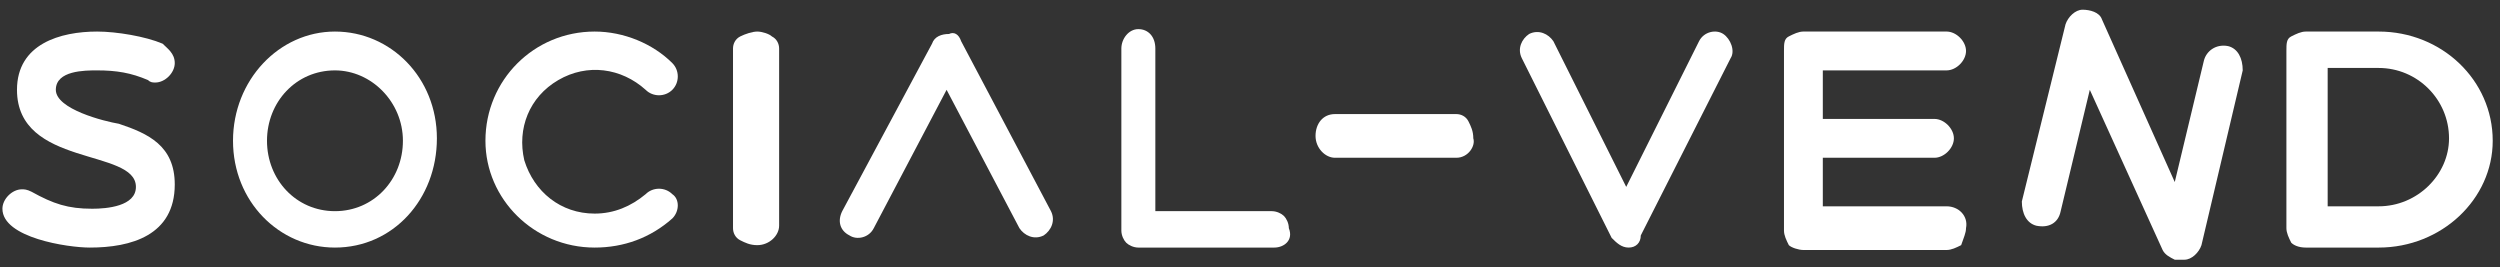
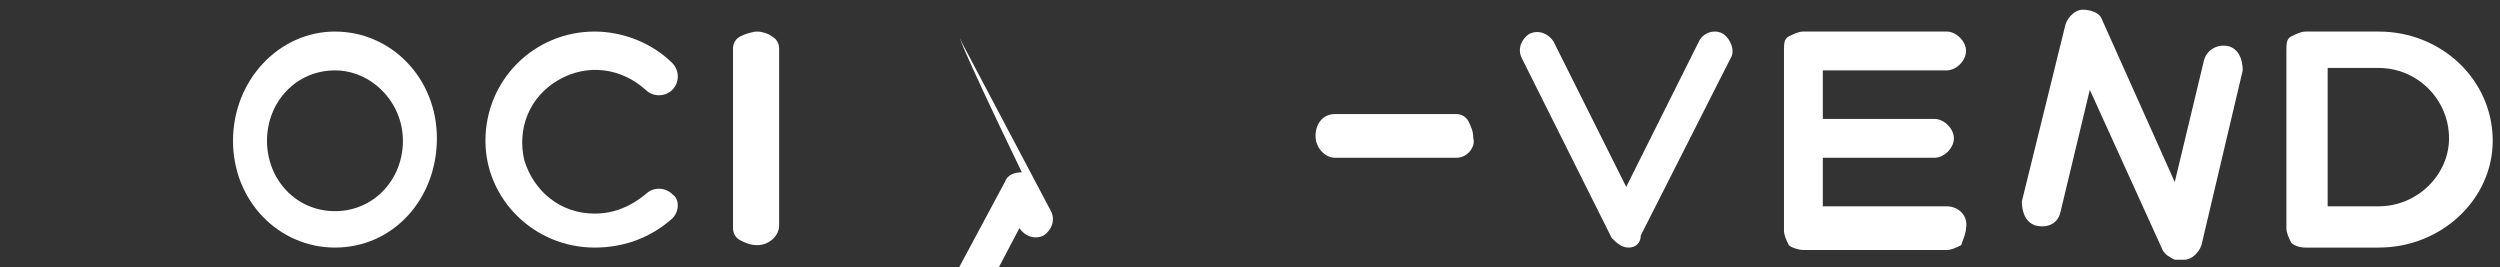
<svg xmlns="http://www.w3.org/2000/svg" version="1.1" id="Layer_1" x="0px" y="0px" viewBox="0 0 103 11" style="enable-background:new 0 0 103 11;" xml:space="preserve">
  <rect x="0" y="0" width="103" height="11" fill="#333333" stroke="none" />
  <style type="text/css">
	.st0{fill:#FFFFFF;}
	.st1{fill-rule:evenodd;clip-rule:evenodd;fill:#FFFFFF;}
</style>
  <path class="st0" d="M80.2,8.5h-5.1V6.5h4.6c0.4,0,0.8-0.4,0.8-0.8c0-0.4-0.4-0.8-0.8-0.8h-4.6V2.9h5.1c0.4,0,0.8-0.4,0.8-0.8  s-0.4-0.8-0.8-0.8h-5.9c-0.2,0-0.4,0.1-0.6,0.2c-0.2,0.1-0.2,0.3-0.2,0.6v7.4c0,0.2,0.1,0.4,0.2,0.6c0.1,0.1,0.4,0.2,0.6,0.2h5.9  c0.2,0,0.4-0.1,0.6-0.2C80.9,9.8,81,9.6,81,9.4v0C81.1,8.9,80.7,8.5,80.2,8.5z" />
  <path class="st1" d="M9.6,5.8c0,2.5,1.9,4.4,4.2,4.4c2.4,0,4.2-2,4.2-4.5c0-2.5-1.9-4.4-4.2-4.4C11.5,1.3,9.6,3.3,9.6,5.8z M11,5.8  c0-1.6,1.2-2.9,2.8-2.9c1.5,0,2.8,1.3,2.8,2.9c0,1.6-1.2,2.9-2.8,2.9S11,7.4,11,5.8z" />
-   <path class="st0" d="M3.7,10.2c-0.9,0-3.6-0.4-3.6-1.6c0-0.4,0.4-0.8,0.8-0.8c0.1,0,0.2,0,0.4,0.1c0.9,0.5,1.5,0.7,2.5,0.7  c0.6,0,1.8-0.1,1.8-0.9c0-1.6-4.9-0.8-4.9-4c0-1.9,1.8-2.4,3.3-2.4c0.8,0,2,0.2,2.7,0.5C6.9,2,7.2,2.2,7.2,2.6  c0,0.4-0.4,0.8-0.8,0.8c-0.1,0-0.2,0-0.3-0.1C5.4,3,4.8,2.9,4,2.9c-0.5,0-1.7,0-1.7,0.8c0,0.8,2,1.3,2.6,1.4C6.1,5.5,7.2,6,7.2,7.6  C7.2,9.7,5.4,10.2,3.7,10.2" />
  <path class="st0" d="M24.5,10.2c-2.5,0-4.5-2-4.5-4.4c0-2.5,2-4.5,4.5-4.5c1.2,0,2.4,0.5,3.2,1.3c0.3,0.3,0.3,0.8,0,1.1  c-0.3,0.3-0.8,0.3-1.1,0c-1-0.9-2.4-1.1-3.6-0.4c-1.2,0.7-1.7,2-1.4,3.3c0.4,1.3,1.5,2.2,2.9,2.2c0.8,0,1.5-0.3,2.1-0.8  c0.3-0.3,0.8-0.3,1.1,0C28,8.2,28,8.7,27.7,9C26.8,9.8,25.7,10.2,24.5,10.2" />
  <path class="st0" d="M31.2,1.3c-0.2,0-0.5,0.1-0.7,0.2c-0.2,0.1-0.3,0.3-0.3,0.5v7.4c0,0.2,0.1,0.4,0.3,0.5c0.2,0.1,0.4,0.2,0.7,0.2  h0c0.5,0,0.9-0.4,0.9-0.8V2c0-0.2-0.1-0.4-0.3-0.5C31.7,1.4,31.4,1.3,31.2,1.3L31.2,1.3z" />
-   <path class="st0" d="M52.5,10.2h-5.6c-0.2,0-0.4-0.1-0.5-0.2c-0.1-0.1-0.2-0.3-0.2-0.5V2c0-0.4,0.3-0.8,0.7-0.8  c0.4,0,0.7,0.3,0.7,0.8v6.7h4.8c0.2,0,0.4,0.1,0.5,0.2c0.1,0.1,0.2,0.3,0.2,0.5v0C53.3,9.9,52.9,10.2,52.5,10.2" />
  <path class="st0" d="M67.1,10.2c-0.3,0-0.5-0.2-0.7-0.4l-3.7-7.4c-0.2-0.4,0-0.8,0.3-1c0.4-0.2,0.8,0,1,0.3l3,6l3-6  c0.2-0.4,0.7-0.5,1-0.3s0.5,0.7,0.3,1l-3.7,7.3C67.6,10,67.4,10.2,67.1,10.2" />
  <path class="st0" d="M60,6.5h-5c-0.4,0-0.8-0.4-0.8-0.9c0-0.5,0.3-0.9,0.8-0.9h5c0.2,0,0.4,0.1,0.5,0.3c0.1,0.2,0.2,0.4,0.2,0.7v0  C60.8,6,60.5,6.5,60,6.5" />
  <path class="st1" d="M95,10.2h3l0,0c2.6,0,4.7-2,4.7-4.4c0-2.5-2.1-4.5-4.7-4.5h-3c-0.2,0-0.4,0.1-0.6,0.2c-0.2,0.1-0.2,0.3-0.2,0.6  v7.3c0,0.2,0.1,0.4,0.2,0.6C94.5,10.1,94.7,10.2,95,10.2z M98,8.5h-2.1V2.8H98c1.6,0,2.9,1.3,2.9,2.9C100.9,7.2,99.6,8.5,98,8.5z" />
-   <path class="st0" d="M39.6,1.7l3.7,7c0.2,0.4,0,0.8-0.3,1c-0.4,0.2-0.8,0-1-0.3l-3-5.7l-3,5.7c-0.2,0.4-0.7,0.5-1,0.3  c-0.4-0.2-0.5-0.6-0.3-1l3.7-6.9c0.1-0.3,0.4-0.4,0.7-0.4C39.3,1.3,39.5,1.4,39.6,1.7z" />
+   <path class="st0" d="M39.6,1.7l3.7,7c0.2,0.4,0,0.8-0.3,1c-0.4,0.2-0.8,0-1-0.3l-3,5.7c-0.2,0.4-0.7,0.5-1,0.3  c-0.4-0.2-0.5-0.6-0.3-1l3.7-6.9c0.1-0.3,0.4-0.4,0.7-0.4C39.3,1.3,39.5,1.4,39.6,1.7z" />
  <path class="st0" d="M89.6,10.7c-0.2-0.1-0.4-0.2-0.5-0.4l-3-6.6l-1.2,5c-0.1,0.5-0.5,0.7-1,0.6c-0.4-0.1-0.6-0.5-0.6-1L85.1,1  c0.1-0.3,0.4-0.6,0.7-0.6c0.3,0,0.7,0.1,0.8,0.4l3,6.7l1.2-5c0.1-0.4,0.5-0.7,1-0.6c0.4,0.1,0.6,0.5,0.6,1l-1.7,7.2  c-0.1,0.3-0.4,0.6-0.7,0.6C89.8,10.7,89.7,10.7,89.6,10.7" />
</svg>